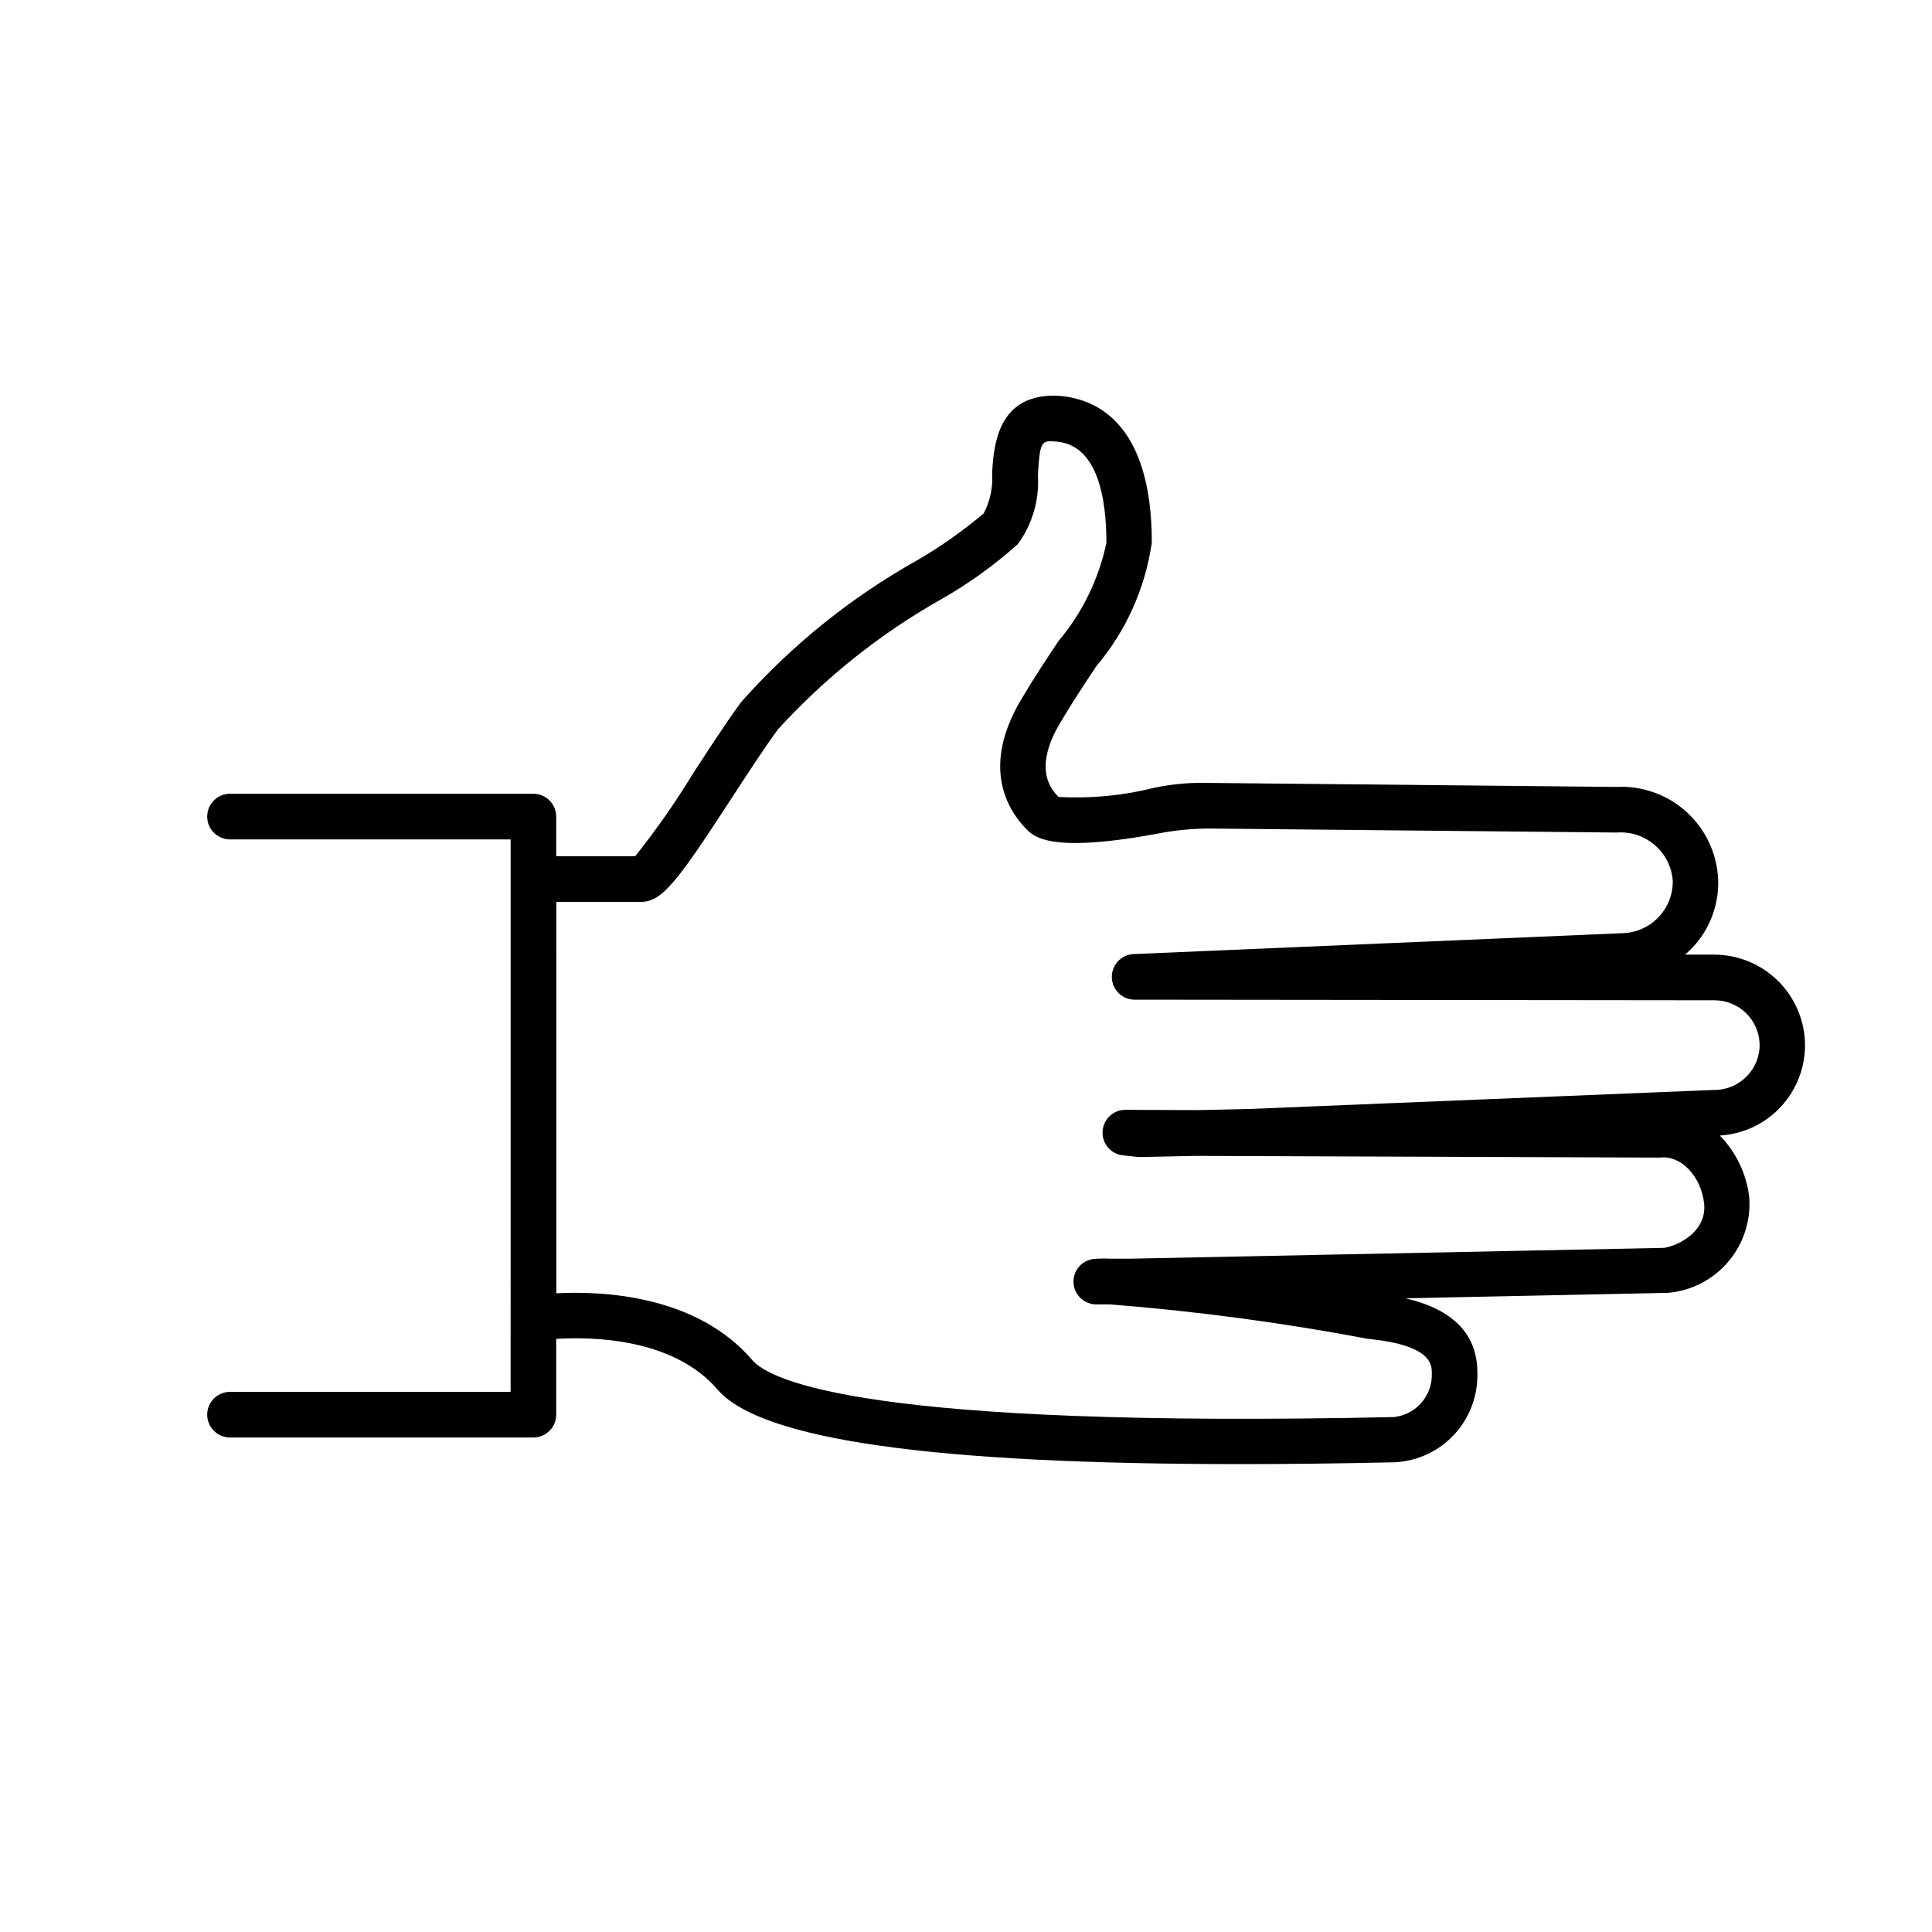
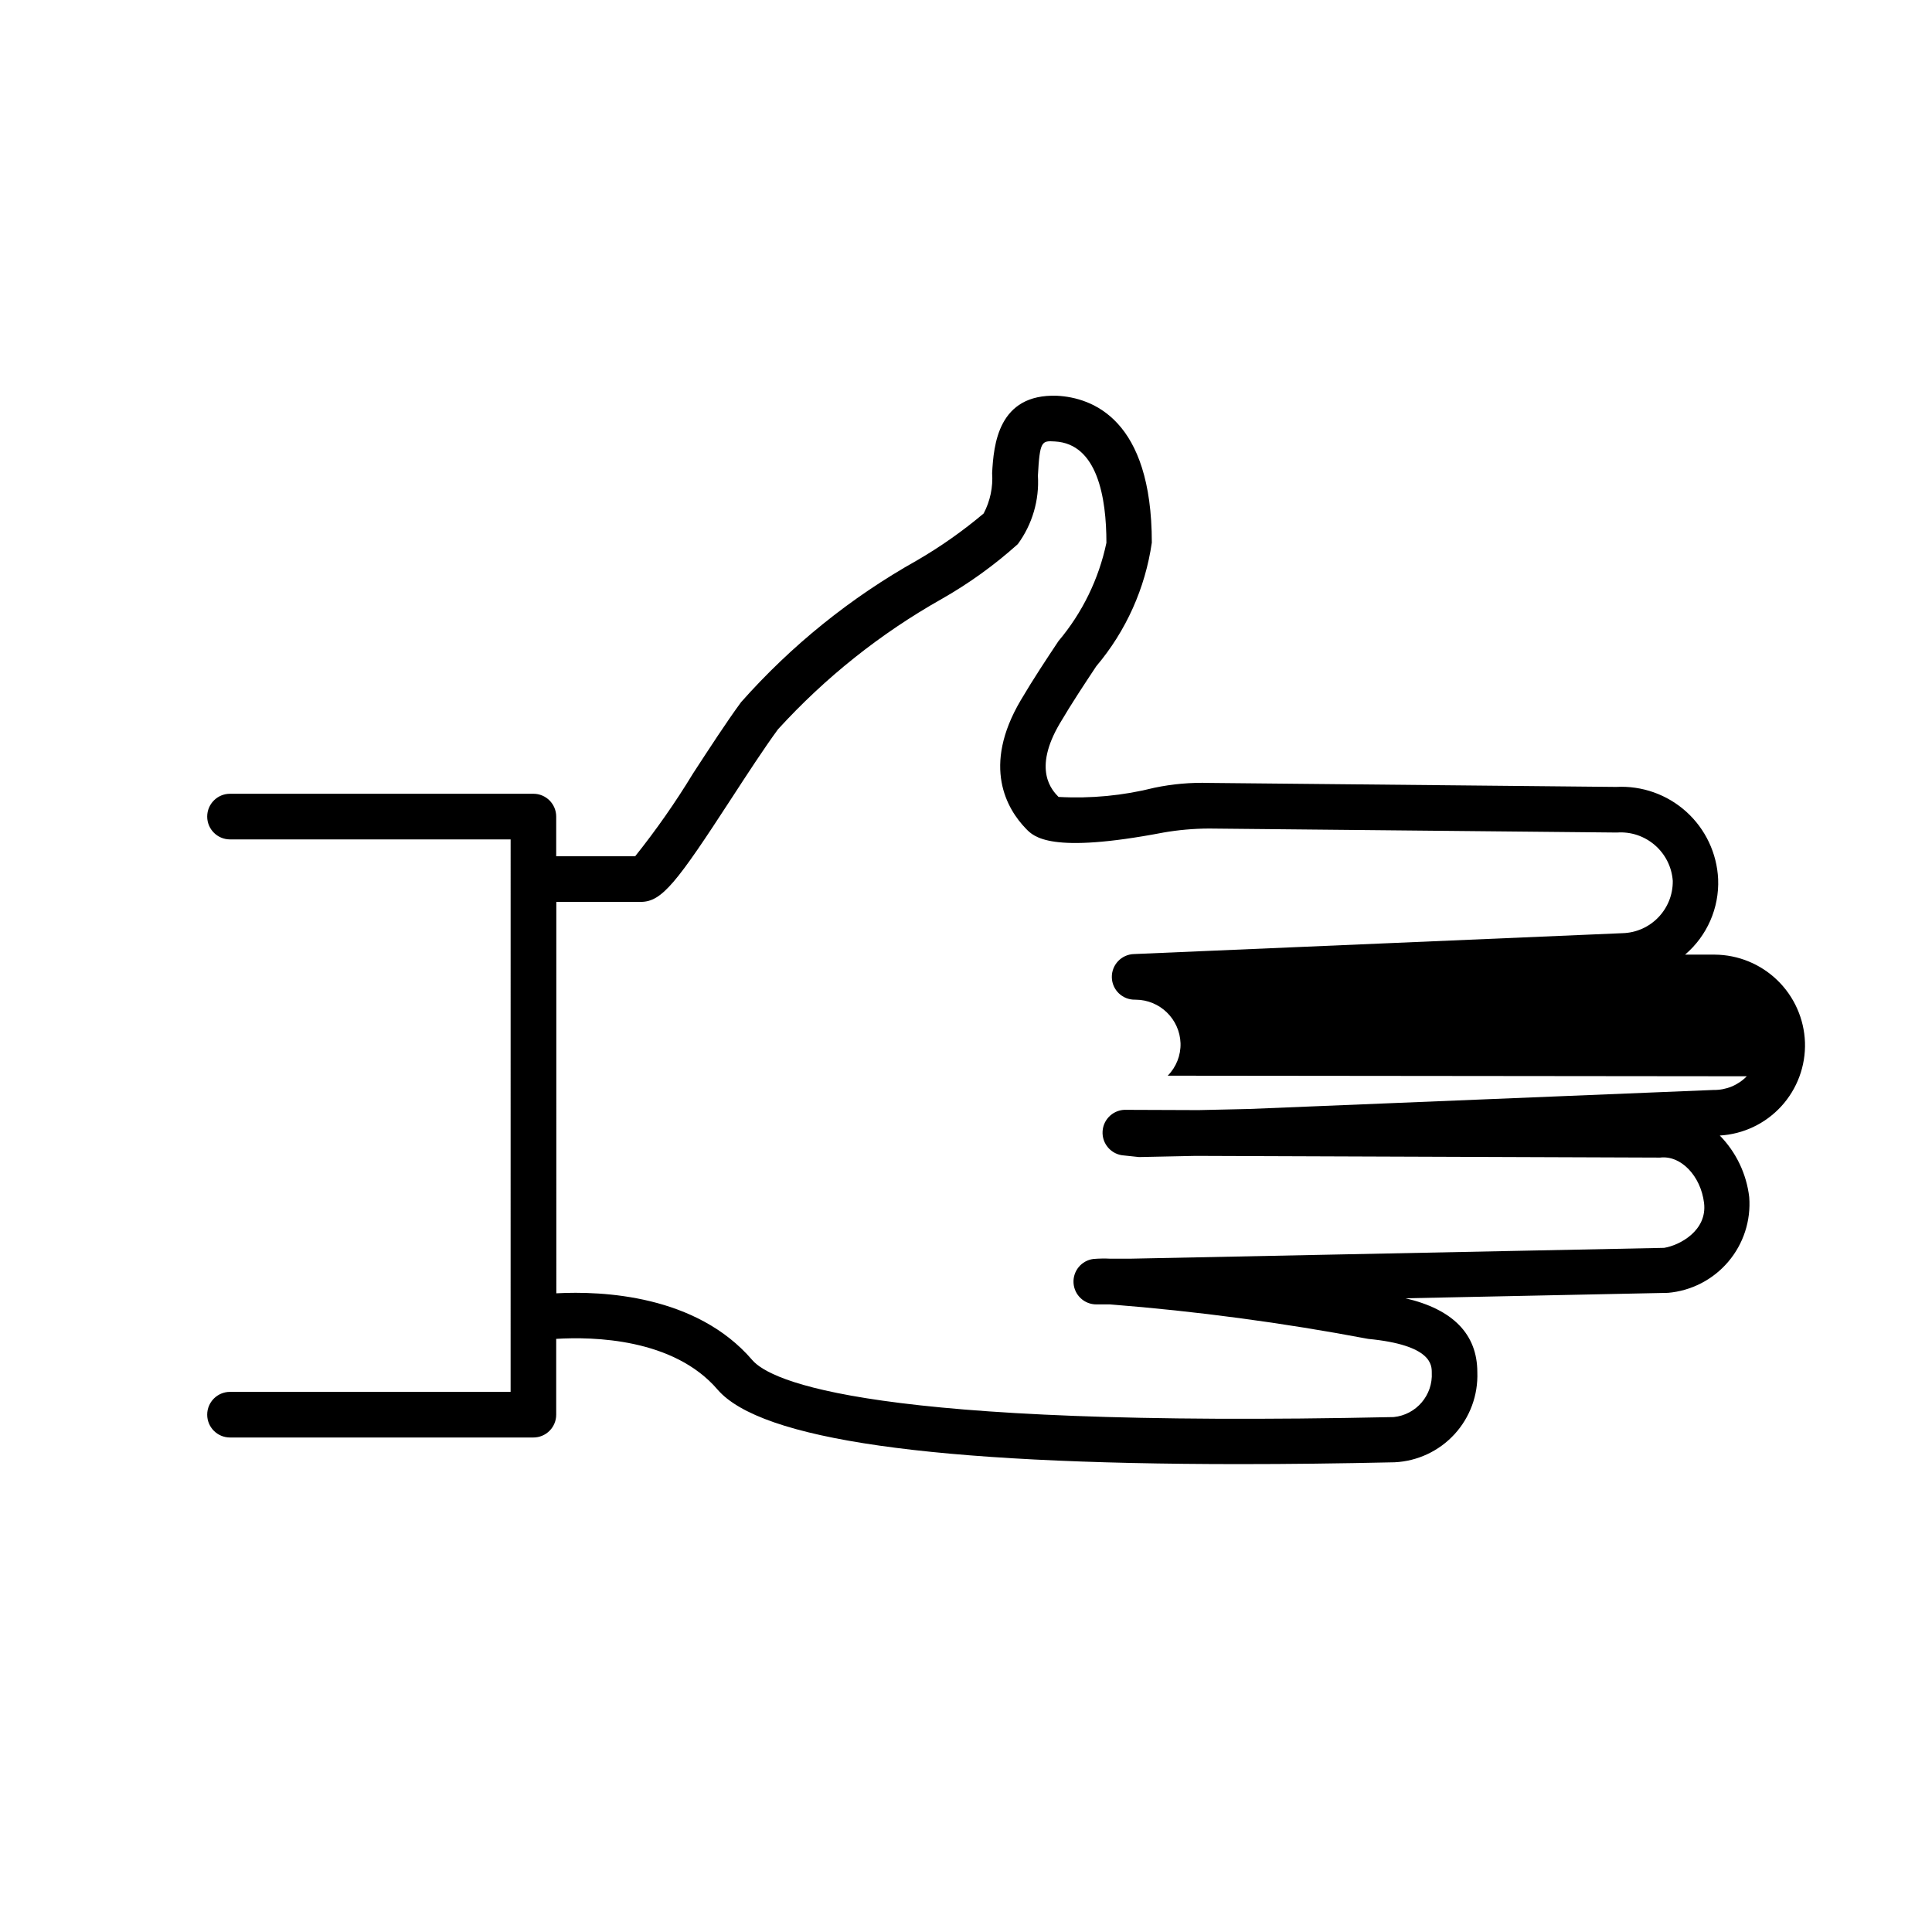
<svg xmlns="http://www.w3.org/2000/svg" fill="#000000" width="800px" height="800px" version="1.1" viewBox="144 144 512 512">
-   <path d="m598.45 396.98h-7.879c5.832-4.977 9.062-12.352 8.754-20.012-0.32-6.832-3.352-13.254-8.426-17.84-5.074-4.586-11.77-6.957-18.598-6.586l-107.82-1.059c-4.887-0.152-9.773 0.277-14.559 1.281-8.297 2.09-16.859 2.906-25.402 2.43-1.715-1.773-6.922-7.164 0.363-19.508 3.223-5.461 6.551-10.461 9.633-15.113v-0.004c7.887-9.324 12.992-20.684 14.73-32.777 0-32.688-15.73-38.41-25.102-38.914-15.68-0.562-16.816 13.047-17.219 20.516 0.262 3.699-0.516 7.398-2.246 10.68-5.516 4.648-11.426 8.809-17.664 12.434-17.539 9.828-33.301 22.535-46.633 37.586-3.891 5.309-8.352 12.184-12.727 18.895-4.633 7.629-9.754 14.949-15.324 21.926h-20.93v-10.512c0-3.34-2.707-6.047-6.043-6.047h-80.398c-3.34 0-6.047 2.707-6.047 6.047 0 3.34 2.707 6.047 6.047 6.047h74.363l-0.004 146.41h-74.359c-3.34 0-6.047 2.707-6.047 6.047 0 3.34 2.707 6.043 6.047 6.043h80.398c3.336 0 6.043-2.703 6.043-6.043v-20.094c9.734-0.594 31.086-0.172 42.754 13.43 11.426 13.285 56.832 19.762 138.47 19.762 12.762 0 26.418-0.16 40.969-0.484 6.059-0.293 11.758-2.961 15.863-7.43 4.102-4.469 6.277-10.379 6.051-16.441 0-10.078-6.481-16.676-19.043-19.59l69.527-1.441v0.004c6.215-0.527 11.973-3.492 16.012-8.246 4.043-4.758 6.039-10.914 5.559-17.137-0.723-6.148-3.465-11.887-7.797-16.312 6.242-0.363 12.094-3.148 16.309-7.762 4.219-4.617 6.465-10.695 6.262-16.945-0.223-6.203-2.832-12.082-7.281-16.41-4.453-4.332-10.402-6.773-16.609-6.824zm8.465 32.242c-2.301 2.367-5.477 3.68-8.777 3.629l-123.1 5.039-13.383 0.301-19.043-0.07c-3.336-0.203-6.211 2.34-6.414 5.676-0.203 3.34 2.34 6.211 5.68 6.414l3.981 0.422 14.984-0.312 123.1 0.453c5.473-0.676 10.77 4.828 11.648 12 0.906 7.367-6.481 11.254-10.578 11.922l-141.49 2.871h-5.18l-0.004 0.004c-1.531-0.078-3.062-0.055-4.586 0.07-3.168 0.41-5.469 3.211-5.254 6.398 0.215 3.184 2.867 5.656 6.059 5.641h3.609c22.953 1.805 45.793 4.856 68.418 9.141 16.848 1.621 16.848 6.934 16.848 8.926 0.332 5.992-4.109 11.184-10.078 11.789-139.25 3.023-165.25-9.562-170-15.113-14.82-17.281-39.801-18.328-51.922-17.684l-0.004-103.73h22.391c5.621 0 9.562-5.188 24-27.387 4.242-6.519 8.586-13.191 12.352-18.348h0.004c12.539-13.75 27.188-25.414 43.398-34.551 7.219-4.106 13.973-8.973 20.152-14.523 3.84-5.234 5.727-11.652 5.328-18.137 0.504-9.262 1.008-9.281 4.504-9.07 11.285 0.605 13.652 14.922 13.652 26.832l0.004 0.004c-2.016 9.609-6.387 18.57-12.719 26.078-3.195 4.805-6.629 9.977-9.977 15.648-10.41 17.633-3.617 28.898 1.352 34.039 2.106 2.195 6.5 6.75 36.344 1.059l0.004-0.004c4.019-0.703 8.098-1.062 12.18-1.078l108.09 1.059h0.004c7.621-0.555 14.254 5.172 14.809 12.797 0.102 7.5-5.848 13.688-13.348 13.875l-129.38 5.531c-3.34 0.066-5.992 2.828-5.926 6.168 0.066 3.34 2.828 5.992 6.168 5.922l153.46 0.16h0.152l-0.004 0.004c6.418 0.031 11.664 5.125 11.891 11.535 0.09 3.211-1.137 6.32-3.394 8.605z" />
+   <path d="m598.45 396.98h-7.879c5.832-4.977 9.062-12.352 8.754-20.012-0.32-6.832-3.352-13.254-8.426-17.84-5.074-4.586-11.77-6.957-18.598-6.586l-107.82-1.059c-4.887-0.152-9.773 0.277-14.559 1.281-8.297 2.09-16.859 2.906-25.402 2.43-1.715-1.773-6.922-7.164 0.363-19.508 3.223-5.461 6.551-10.461 9.633-15.113v-0.004c7.887-9.324 12.992-20.684 14.73-32.777 0-32.688-15.73-38.41-25.102-38.914-15.68-0.562-16.816 13.047-17.219 20.516 0.262 3.699-0.516 7.398-2.246 10.68-5.516 4.648-11.426 8.809-17.664 12.434-17.539 9.828-33.301 22.535-46.633 37.586-3.891 5.309-8.352 12.184-12.727 18.895-4.633 7.629-9.754 14.949-15.324 21.926h-20.93v-10.512c0-3.34-2.707-6.047-6.043-6.047h-80.398c-3.34 0-6.047 2.707-6.047 6.047 0 3.34 2.707 6.047 6.047 6.047h74.363l-0.004 146.41h-74.359c-3.34 0-6.047 2.707-6.047 6.047 0 3.34 2.707 6.043 6.047 6.043h80.398c3.336 0 6.043-2.703 6.043-6.043v-20.094c9.734-0.594 31.086-0.172 42.754 13.43 11.426 13.285 56.832 19.762 138.47 19.762 12.762 0 26.418-0.16 40.969-0.484 6.059-0.293 11.758-2.961 15.863-7.43 4.102-4.469 6.277-10.379 6.051-16.441 0-10.078-6.481-16.676-19.043-19.59l69.527-1.441v0.004c6.215-0.527 11.973-3.492 16.012-8.246 4.043-4.758 6.039-10.914 5.559-17.137-0.723-6.148-3.465-11.887-7.797-16.312 6.242-0.363 12.094-3.148 16.309-7.762 4.219-4.617 6.465-10.695 6.262-16.945-0.223-6.203-2.832-12.082-7.281-16.41-4.453-4.332-10.402-6.773-16.609-6.824zm8.465 32.242c-2.301 2.367-5.477 3.68-8.777 3.629l-123.1 5.039-13.383 0.301-19.043-0.07c-3.336-0.203-6.211 2.34-6.414 5.676-0.203 3.34 2.34 6.211 5.68 6.414l3.981 0.422 14.984-0.312 123.1 0.453c5.473-0.676 10.77 4.828 11.648 12 0.906 7.367-6.481 11.254-10.578 11.922l-141.49 2.871h-5.18l-0.004 0.004c-1.531-0.078-3.062-0.055-4.586 0.07-3.168 0.41-5.469 3.211-5.254 6.398 0.215 3.184 2.867 5.656 6.059 5.641h3.609c22.953 1.805 45.793 4.856 68.418 9.141 16.848 1.621 16.848 6.934 16.848 8.926 0.332 5.992-4.109 11.184-10.078 11.789-139.25 3.023-165.25-9.562-170-15.113-14.82-17.281-39.801-18.328-51.922-17.684l-0.004-103.73h22.391c5.621 0 9.562-5.188 24-27.387 4.242-6.519 8.586-13.191 12.352-18.348h0.004c12.539-13.75 27.188-25.414 43.398-34.551 7.219-4.106 13.973-8.973 20.152-14.523 3.84-5.234 5.727-11.652 5.328-18.137 0.504-9.262 1.008-9.281 4.504-9.07 11.285 0.605 13.652 14.922 13.652 26.832l0.004 0.004c-2.016 9.609-6.387 18.57-12.719 26.078-3.195 4.805-6.629 9.977-9.977 15.648-10.41 17.633-3.617 28.898 1.352 34.039 2.106 2.195 6.5 6.75 36.344 1.059l0.004-0.004c4.019-0.703 8.098-1.062 12.18-1.078l108.09 1.059h0.004c7.621-0.555 14.254 5.172 14.809 12.797 0.102 7.5-5.848 13.688-13.348 13.875l-129.38 5.531c-3.34 0.066-5.992 2.828-5.926 6.168 0.066 3.34 2.828 5.992 6.168 5.922h0.152l-0.004 0.004c6.418 0.031 11.664 5.125 11.891 11.535 0.09 3.211-1.137 6.32-3.394 8.605z" />
</svg>